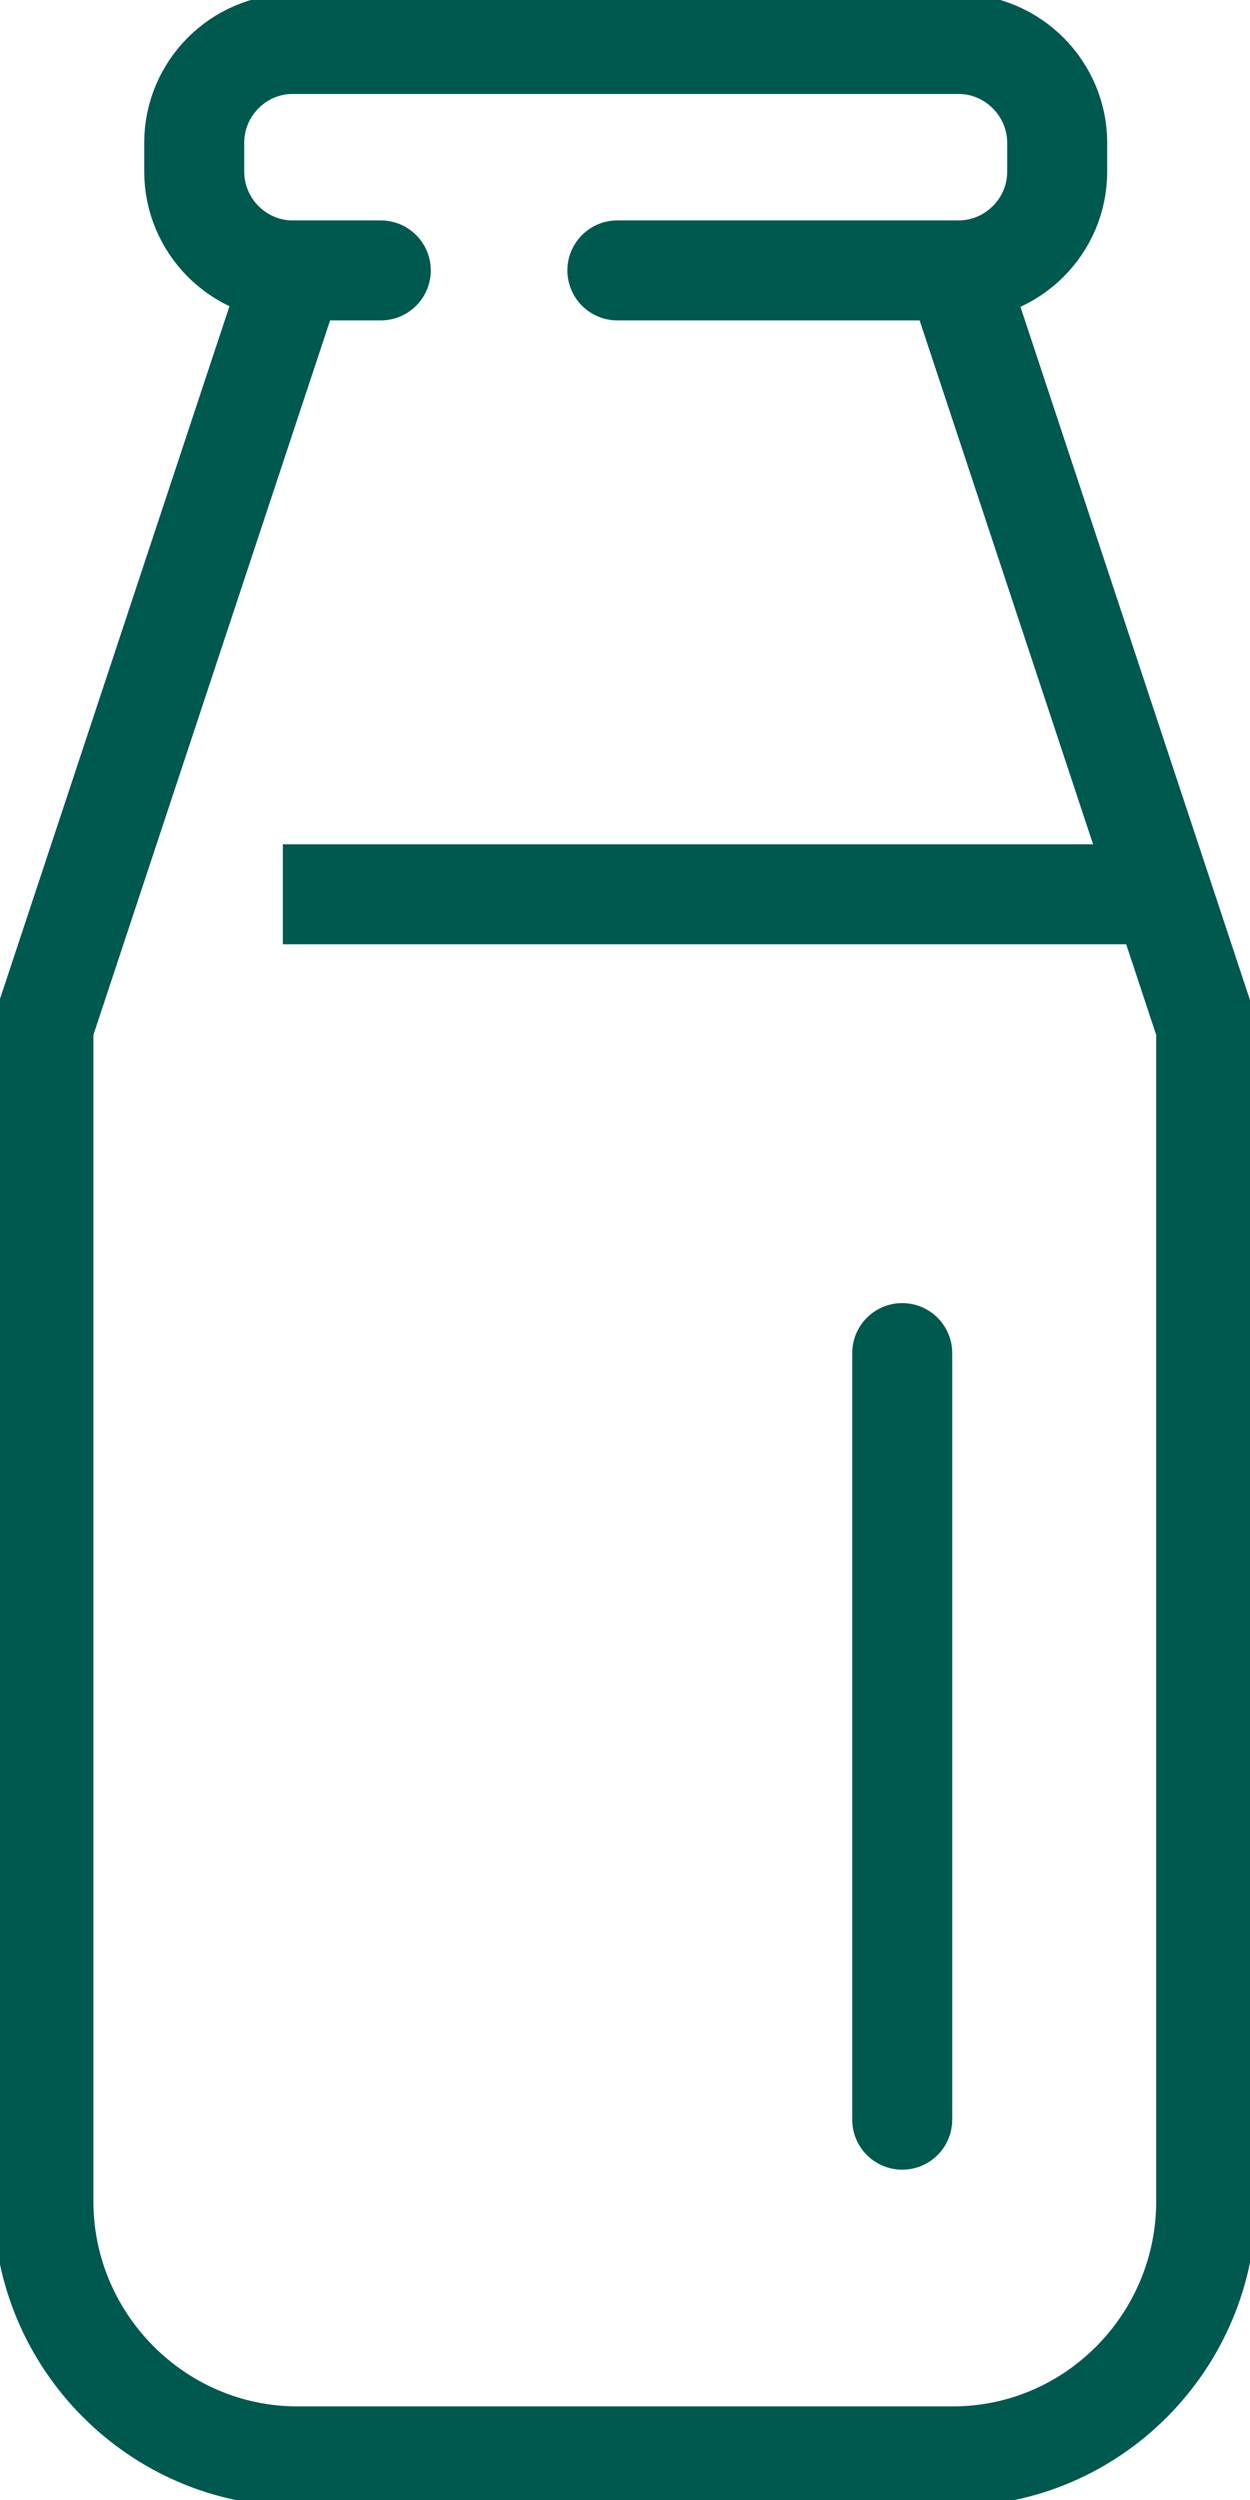
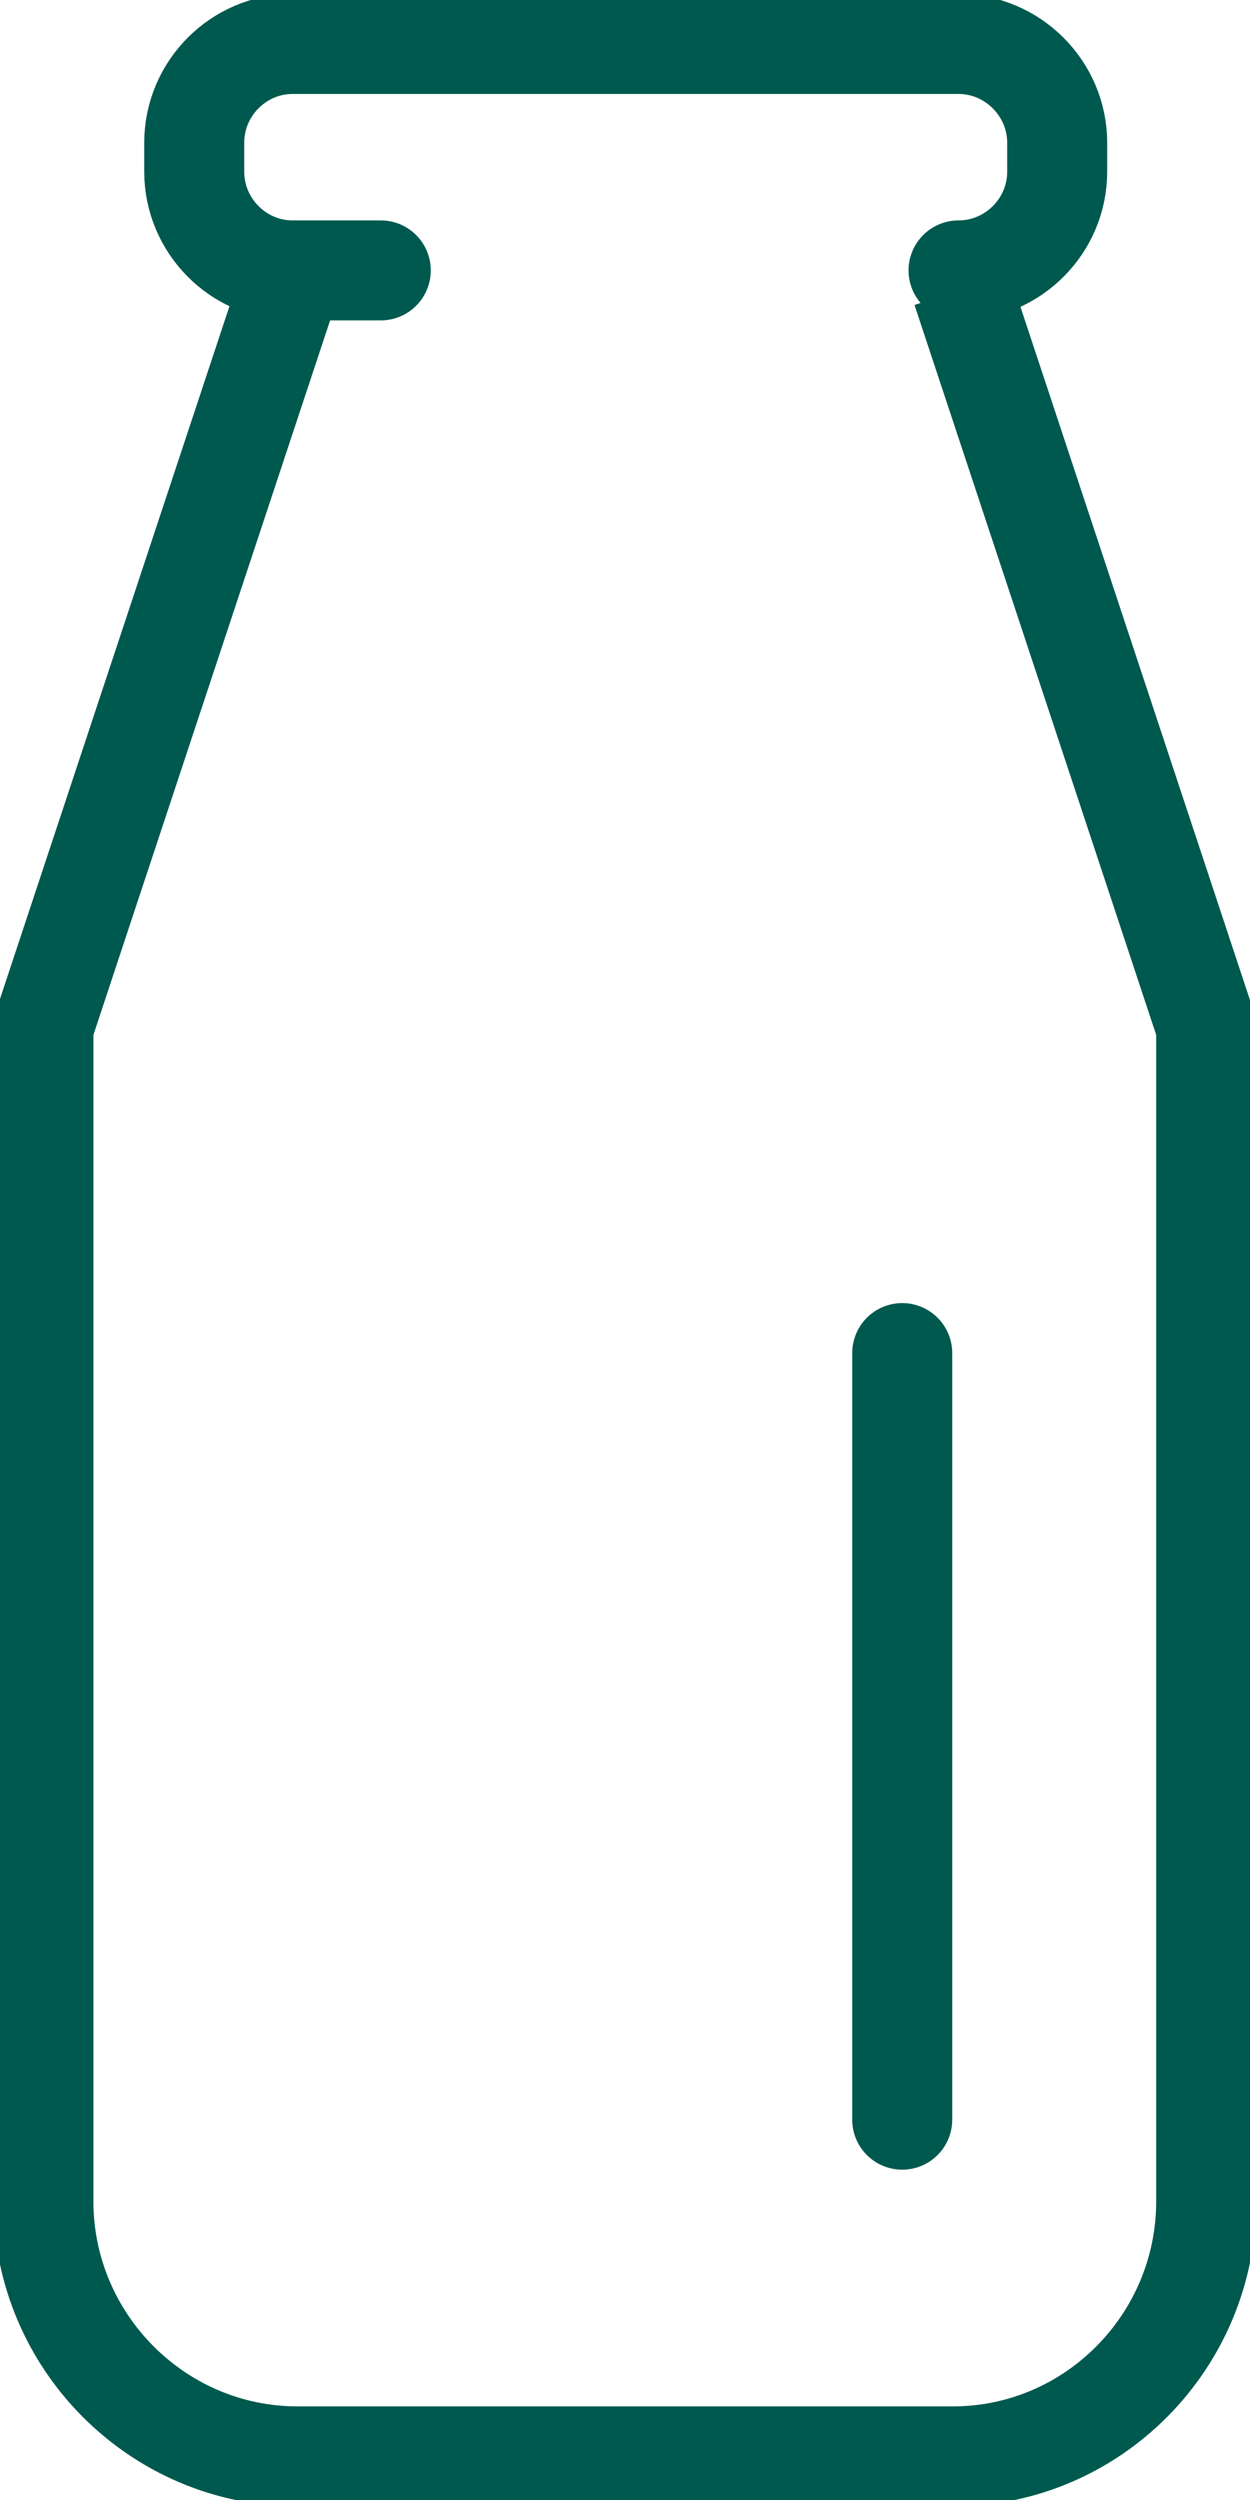
<svg xmlns="http://www.w3.org/2000/svg" width="40" height="80" viewBox="0 0 40 80" fill="none">
  <g id="ico" clip-path="url(#clip0_5302_8360)">
-     <path id="Vector" d="M36.9 28.617H9.051" stroke="#00594E" stroke-width="3.2" stroke-linejoin="round" />
    <path id="Vector_2" d="M28.871 43.299V67.83" stroke="#00594E" stroke-width="3.2" stroke-linecap="round" stroke-linejoin="round" />
    <path id="Vector_3" d="M9.204 9.267L1.389 32.86V70.442C1.389 74.931 5.046 78.604 9.515 78.604H30.494C34.963 78.604 38.598 74.931 38.598 70.442V32.86L30.783 9.256" stroke="#00594E" stroke-width="3.2" stroke-linejoin="round" />
-     <path id="Vector_4" d="M12.185 8.653H9.361C7.627 8.653 6.215 7.224 6.215 5.493V4.567C6.215 2.825 7.638 1.407 9.361 1.407H30.673C32.407 1.407 33.83 2.836 33.83 4.567V5.493C33.83 7.235 32.407 8.653 30.673 8.653H19.756" stroke="#00594E" stroke-width="3.2" stroke-linecap="round" stroke-linejoin="round" />
+     <path id="Vector_4" d="M12.185 8.653H9.361C7.627 8.653 6.215 7.224 6.215 5.493V4.567C6.215 2.825 7.638 1.407 9.361 1.407H30.673C32.407 1.407 33.83 2.836 33.83 4.567V5.493C33.83 7.235 32.407 8.653 30.673 8.653" stroke="#00594E" stroke-width="3.2" stroke-linecap="round" stroke-linejoin="round" />
  </g>
  <defs>
    <clipPath id="clip0_5302_8360">
      <rect width="40" height="80" fill="white" />
    </clipPath>
  </defs>
</svg>